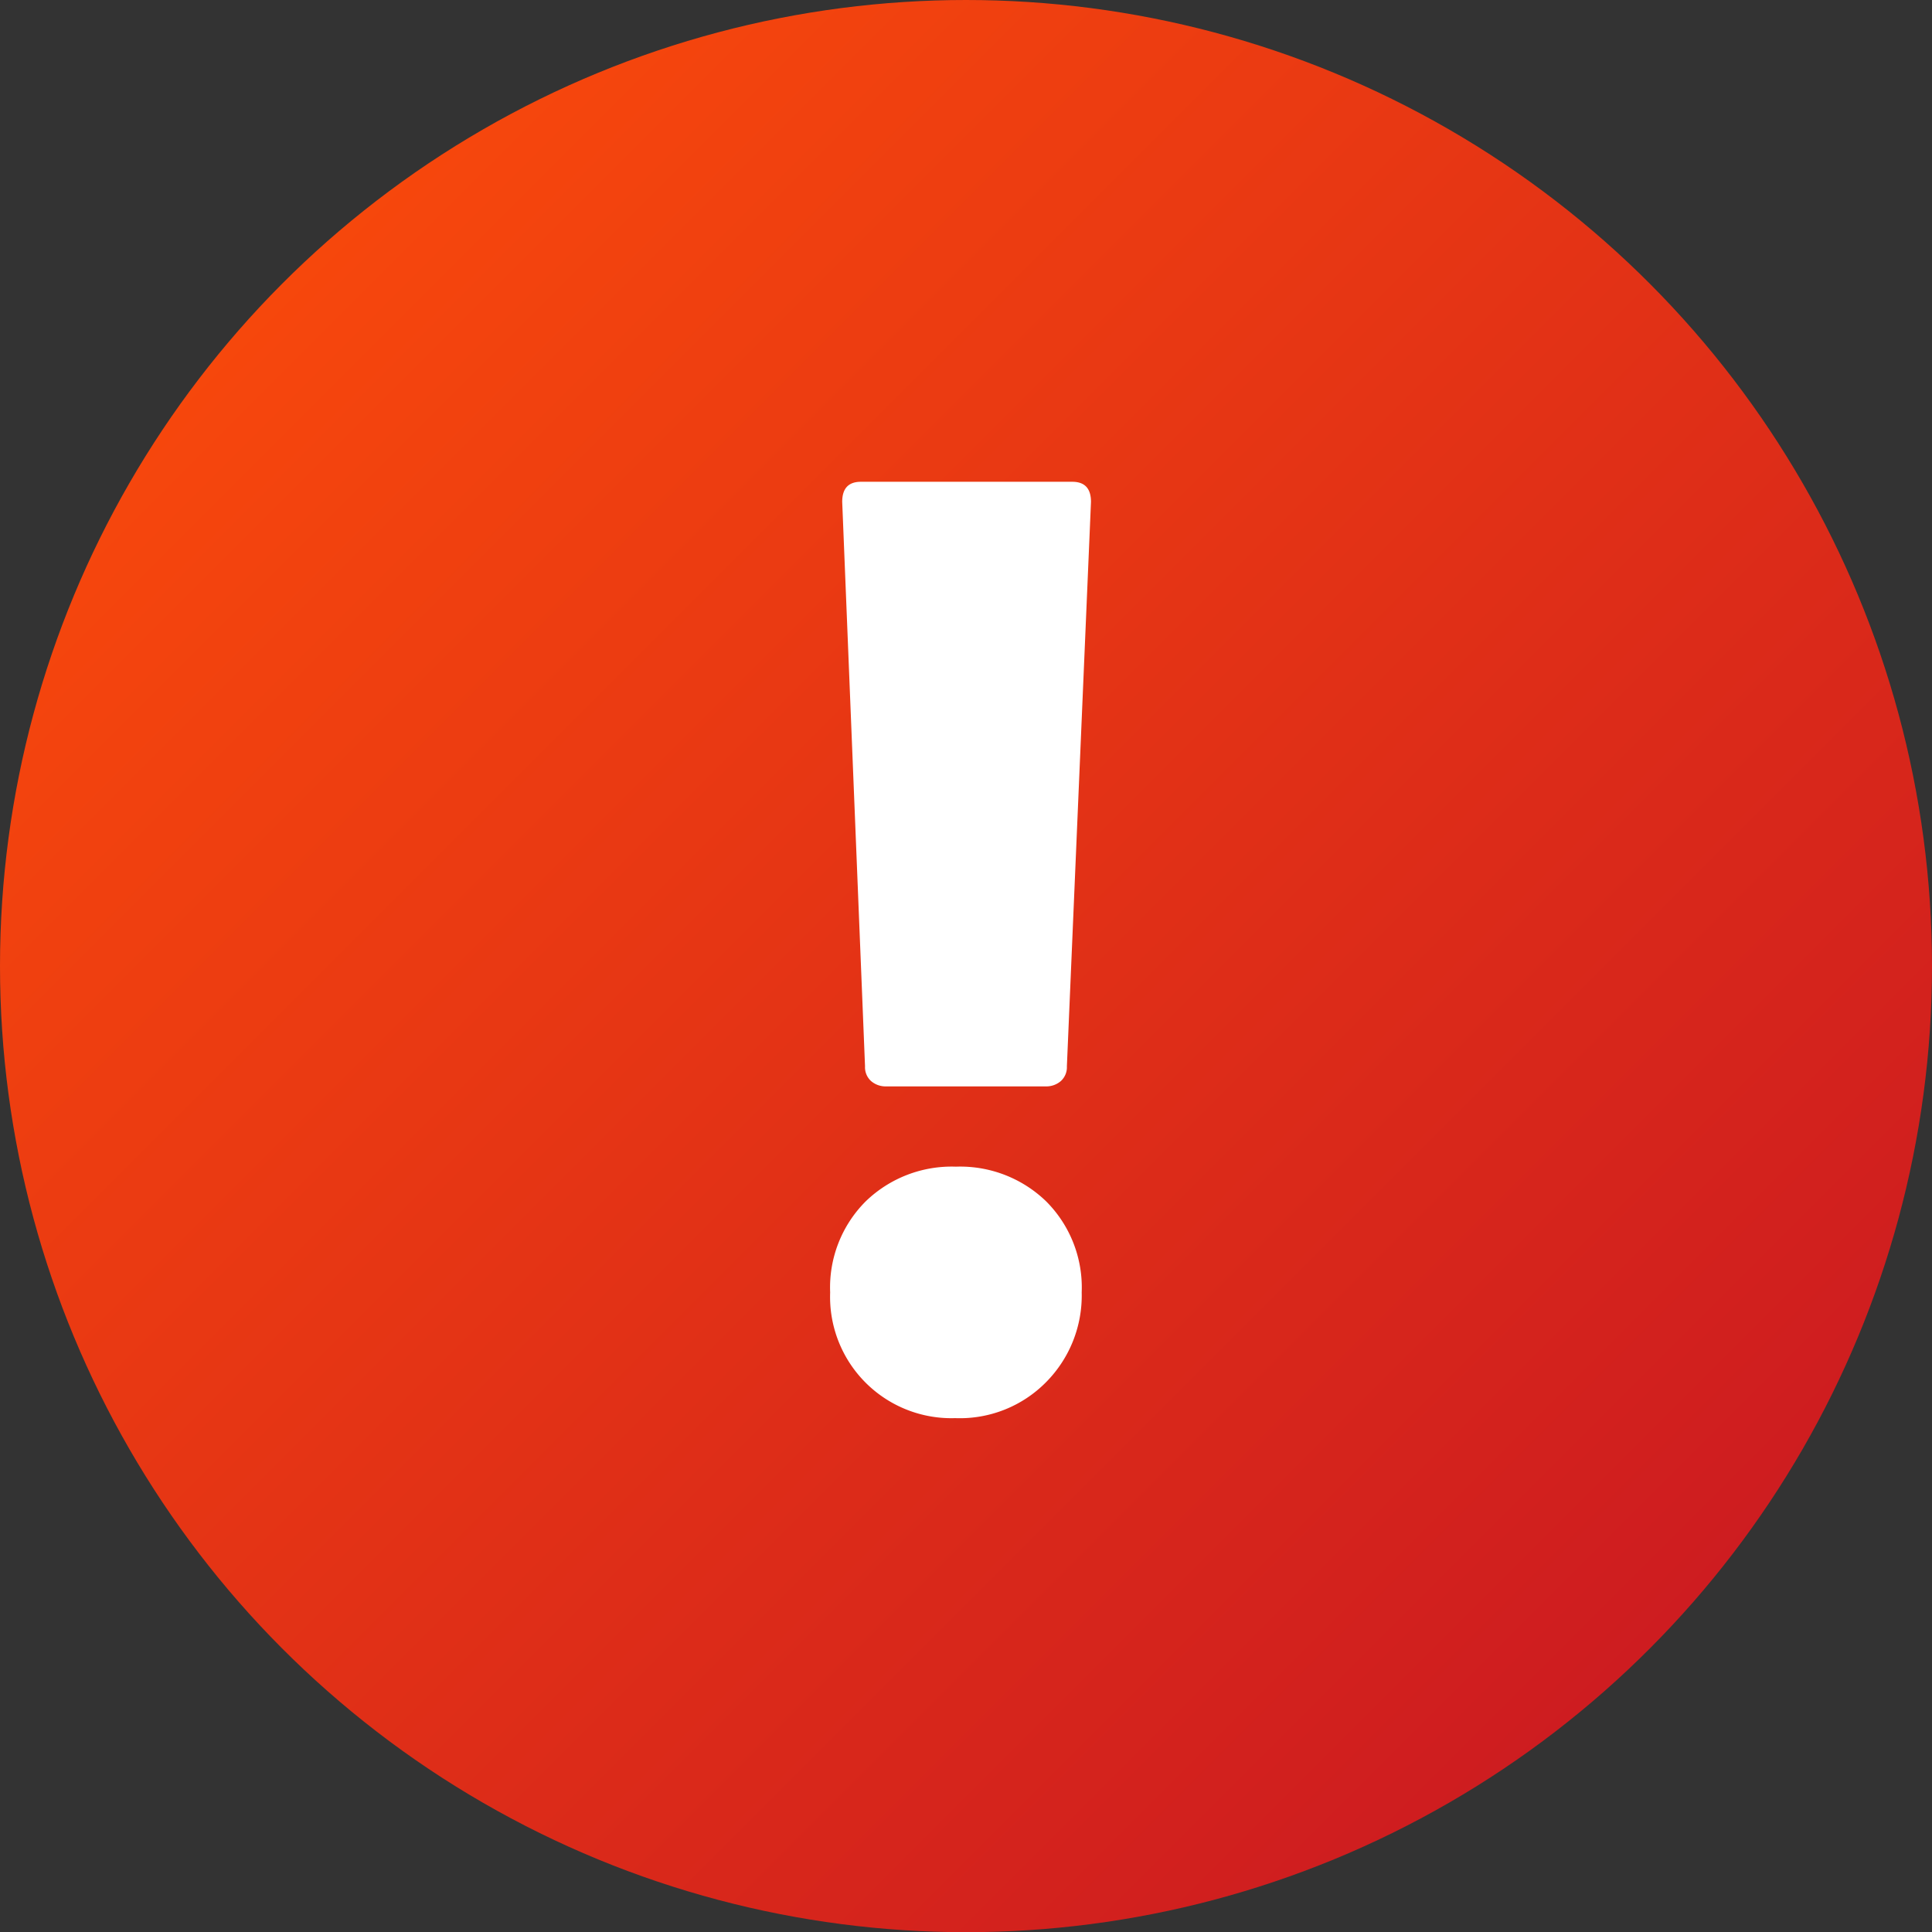
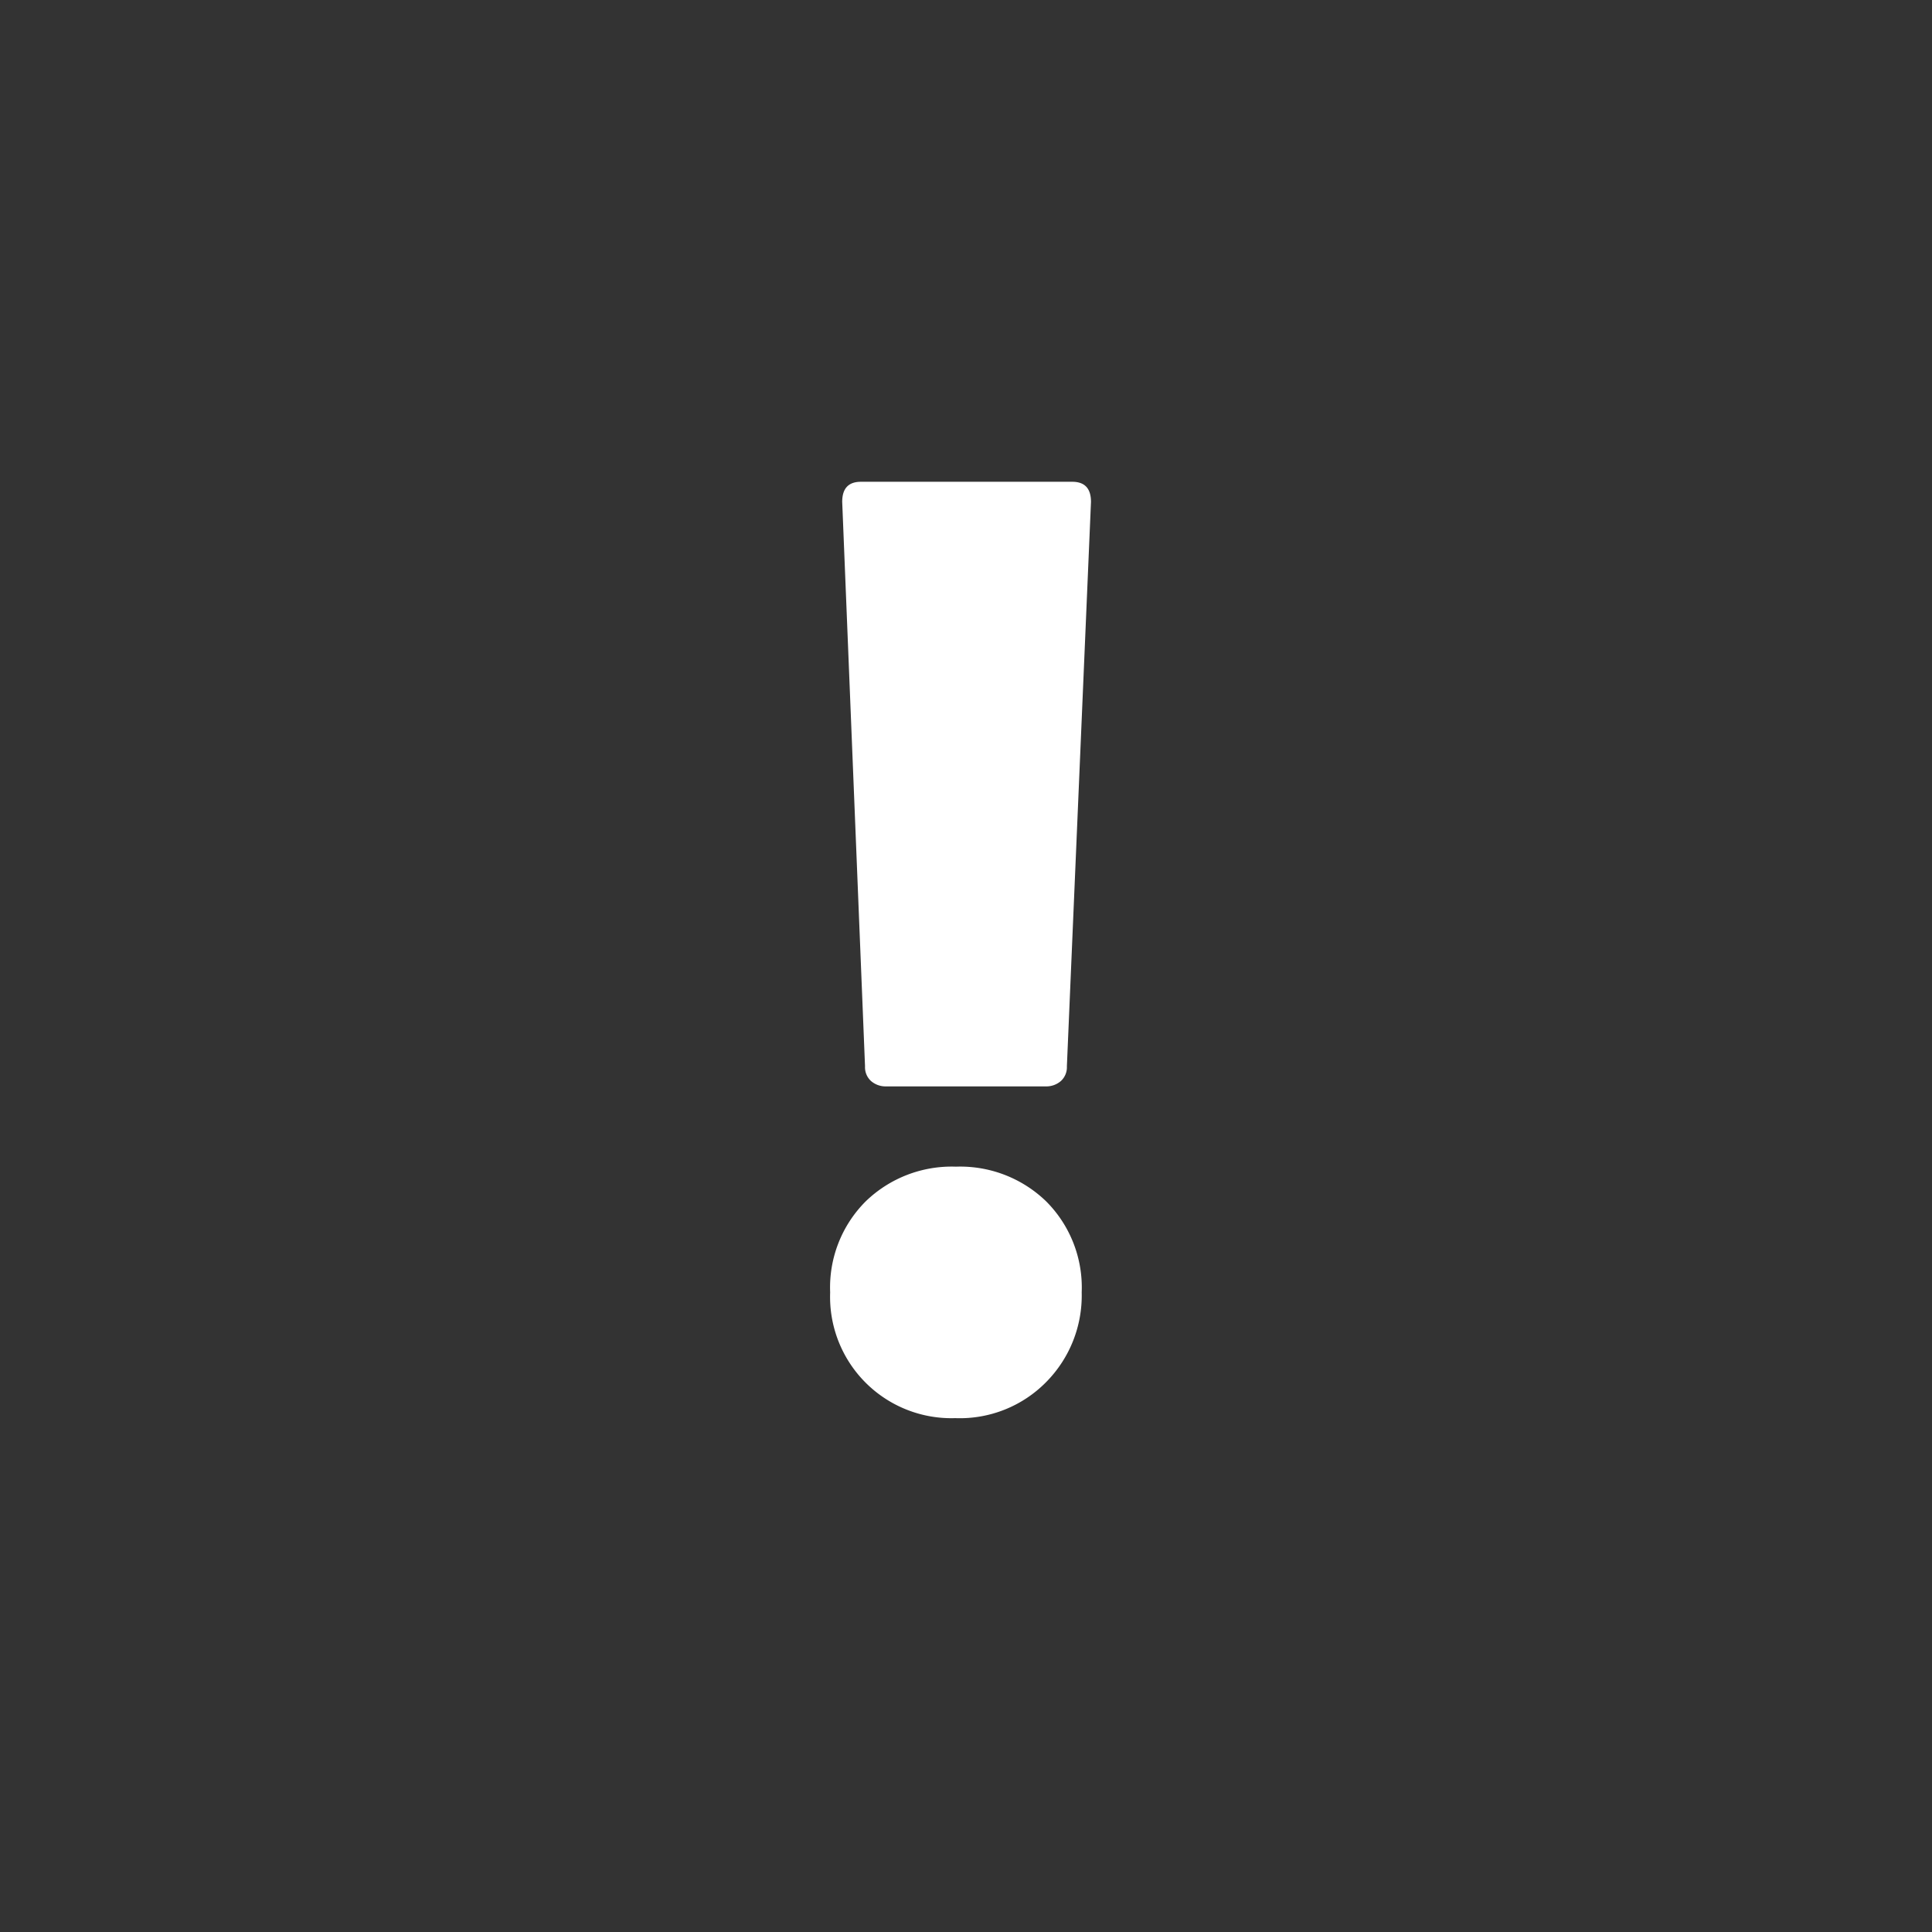
<svg xmlns="http://www.w3.org/2000/svg" width="41.998" height="42.001" viewBox="0 0 41.998 42.001">
  <rect x="0" y="0" width="41.998" height="42.001" fill="#333333" stroke="none" />
  <defs>
    <linearGradient id="linear-gradient" x2="1" y2="1" gradientUnits="objectBoundingBox">
      <stop offset="0" stop-color="#ff5008" />
      <stop offset="1" stop-color="#c51324" />
    </linearGradient>
  </defs>
  <g id="err" transform="translate(-203.795 -279)">
-     <ellipse id="Ellipse_5" data-name="Ellipse 5" cx="20.999" cy="21.001" rx="20.999" ry="21.001" transform="translate(203.795 279)" fill="url(#linear-gradient)" />
    <path id="Path_876" data-name="Path 876" d="M1.932,6.843A.484.484,0,0,1,1.6,6.727a.406.406,0,0,1-.131-.32L.973-5.864q0-.436.407-.436H5.974q.407,0,.407.436L5.857,6.407a.406.406,0,0,1-.131.32.484.484,0,0,1-.334.116Zm1.512,7.211A2.637,2.637,0,0,1,.711,11.321a2.647,2.647,0,0,1,.771-1.977,2.686,2.686,0,0,1,1.963-.756,2.686,2.686,0,0,1,1.963.756,2.647,2.647,0,0,1,.771,1.977,2.672,2.672,0,0,1-.771,1.948A2.632,2.632,0,0,1,3.444,14.055Z" transform="translate(221.13 295.773)" fill="#fff" />
  </g>
</svg>